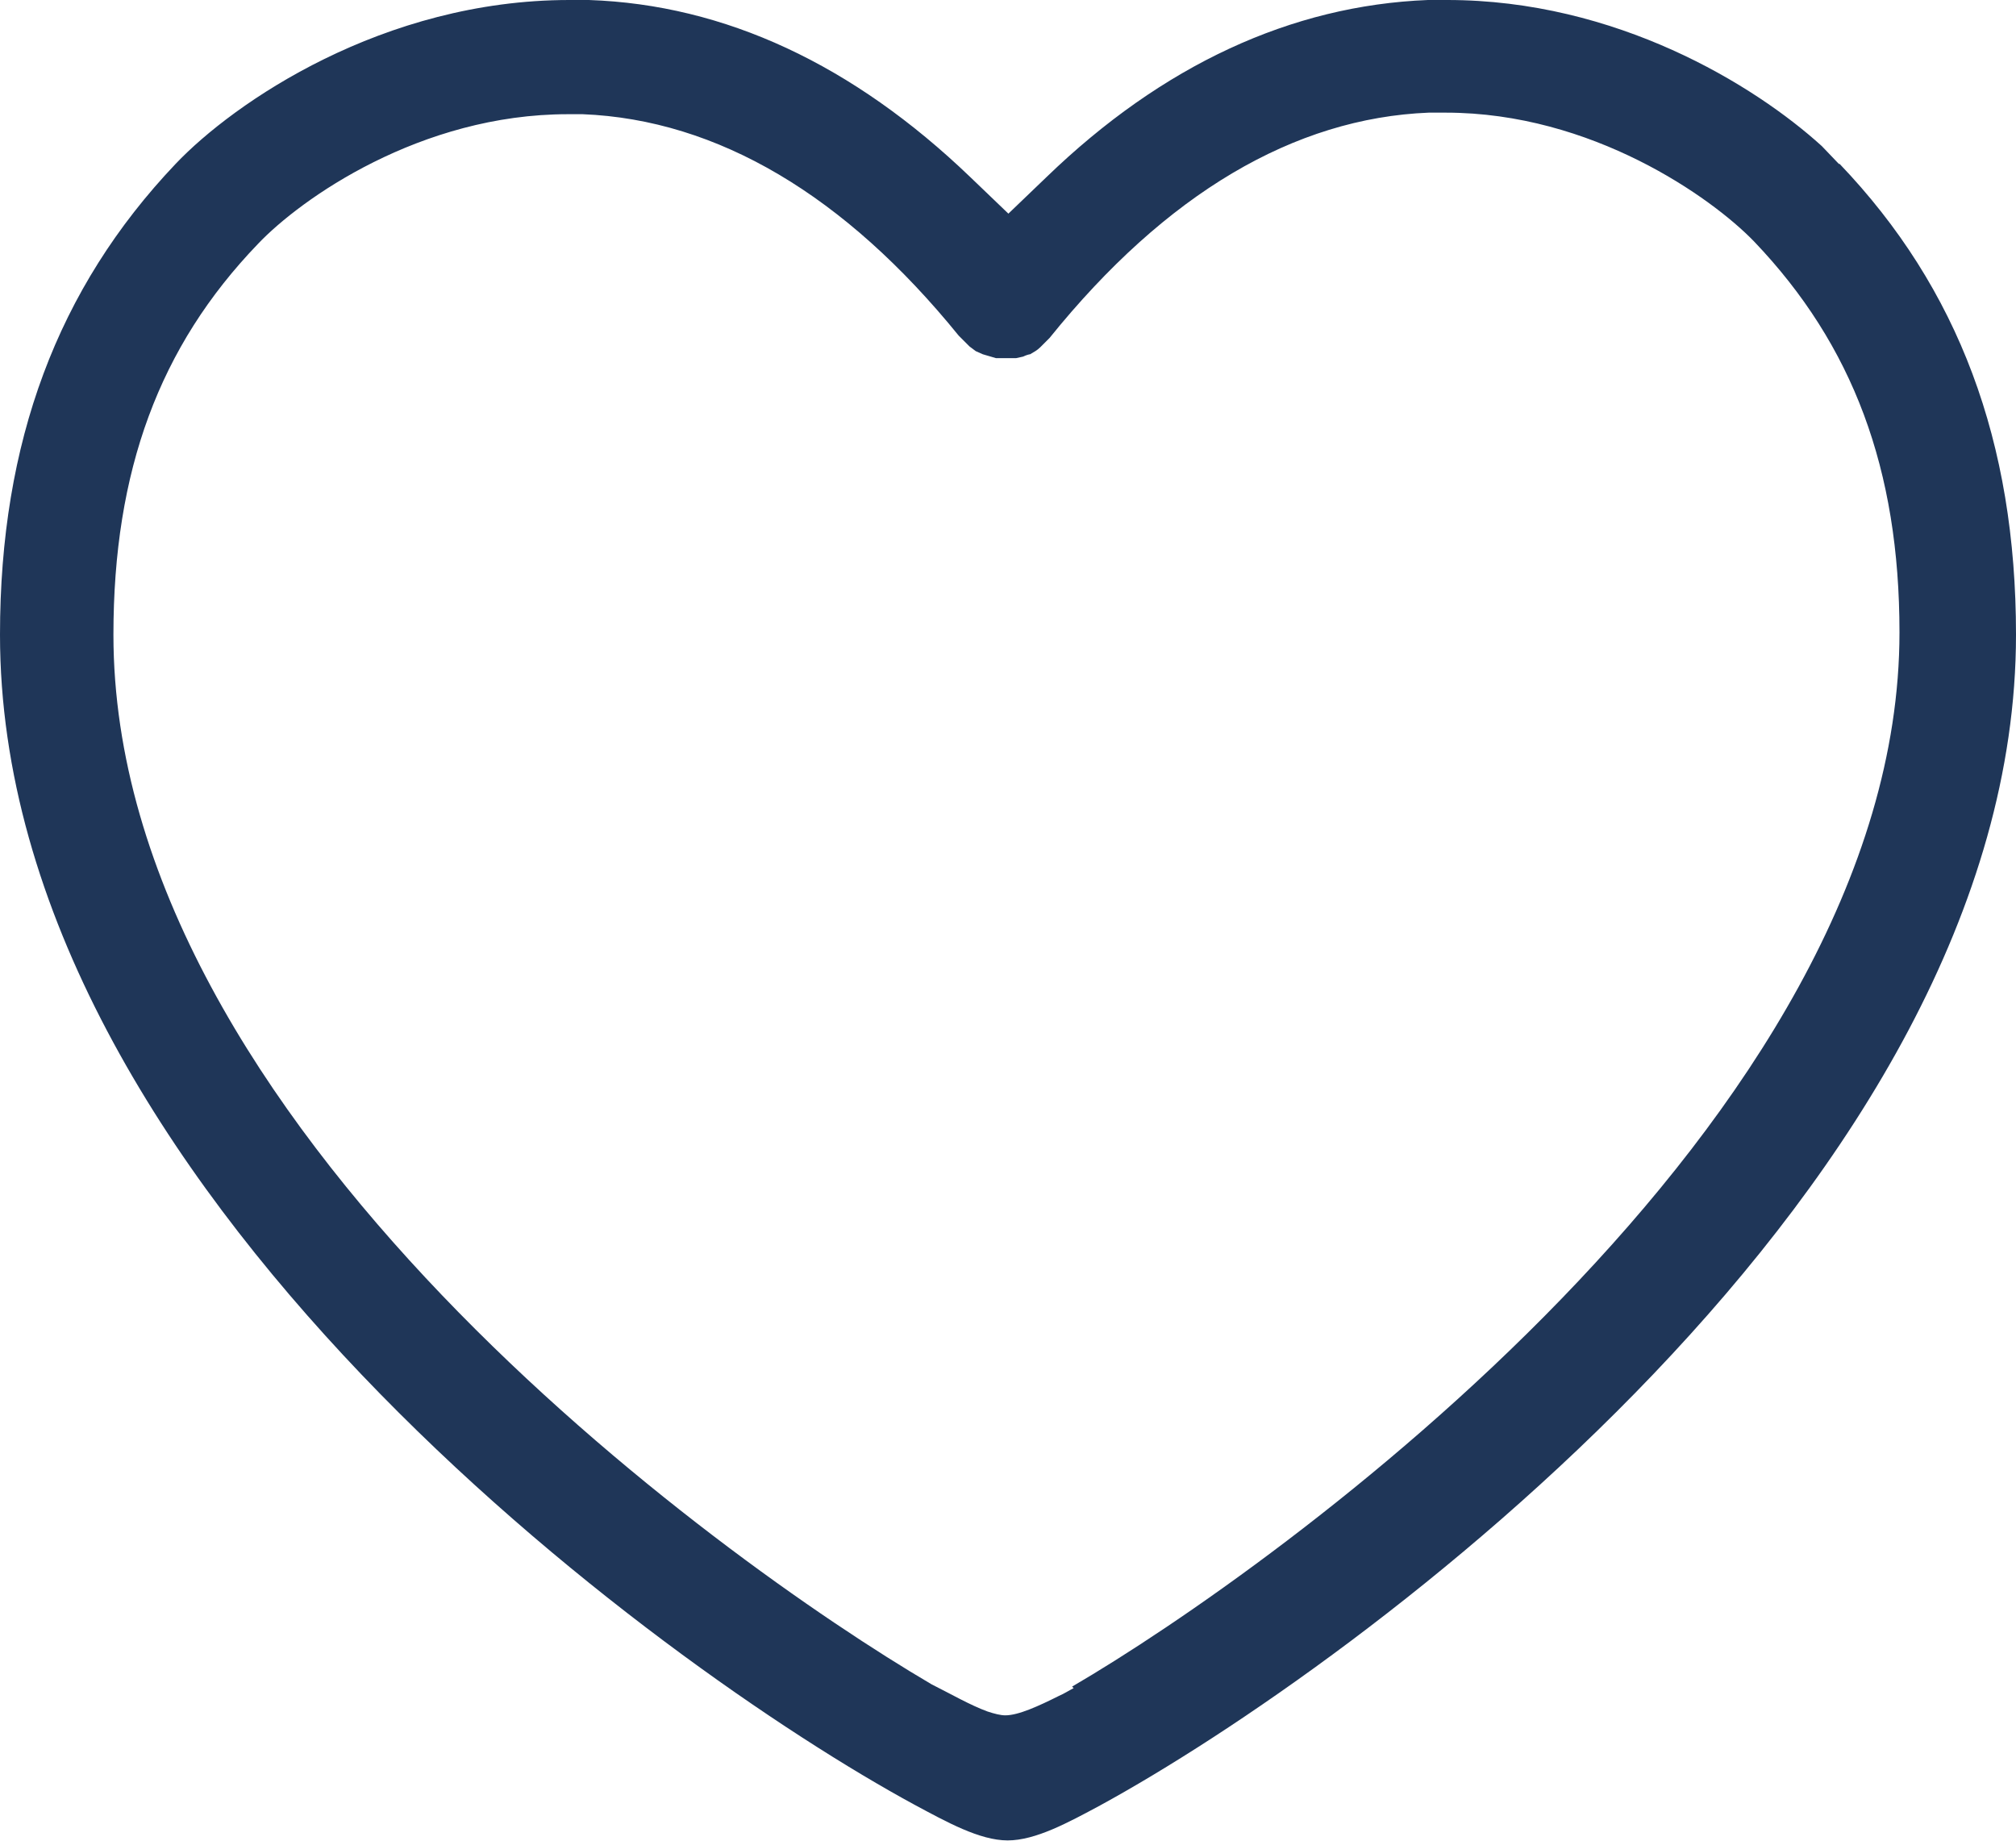
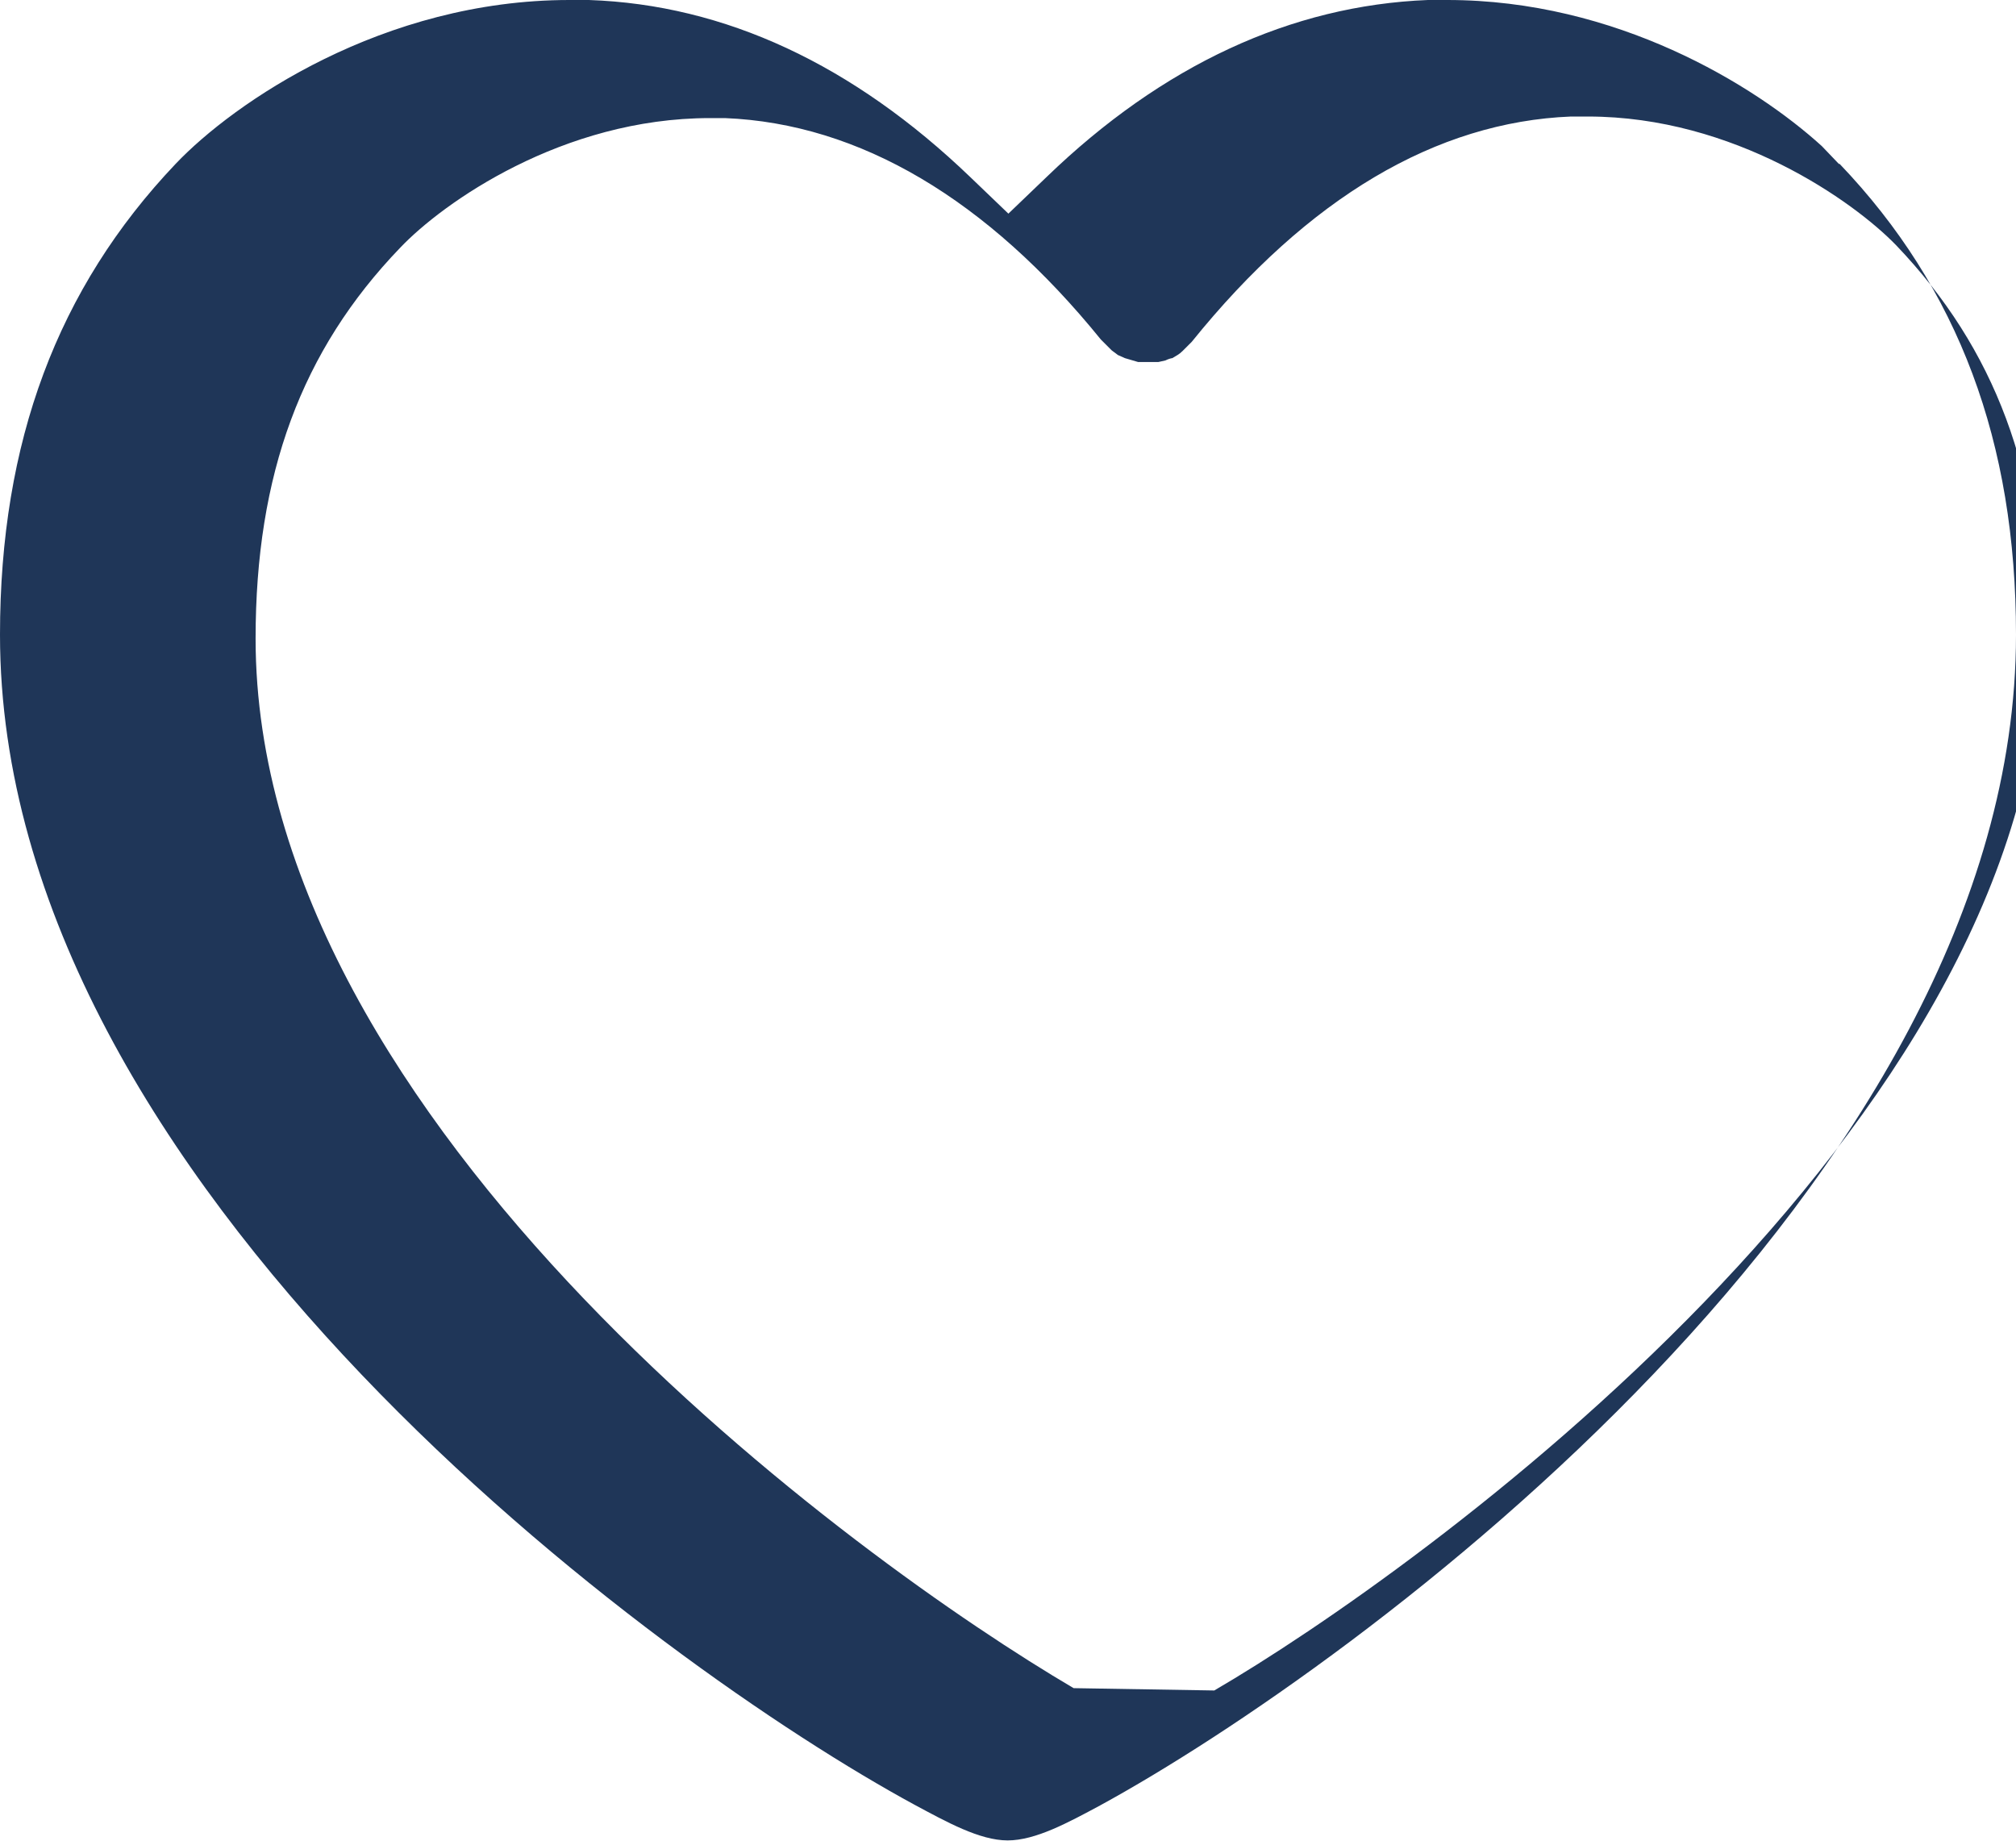
<svg xmlns="http://www.w3.org/2000/svg" id="Layer_1" data-name="Layer 1" viewBox="0 0 25.95 23.7">
  <defs>
    <style>
      .cls-1 {
        fill: #1f3658;
        stroke-width: 0px;
      }
    </style>
  </defs>
-   <path class="cls-1" d="M23.67,2.11l-.22-.23C22.58,1.09,20.8,0,18.63,0c-.08,0-.17,0-.25,0-1.76.07-3.42.84-4.91,2.28l-.49.47-.49-.47C10.98.83,9.33.06,7.58,0c-.09,0-.17,0-.25,0C4.93,0,3.01,1.32,2.26,2.11.74,3.71,0,5.69,0,8.17,0,15.27,8.49,21.45,11.77,23.23c.41.22.84.46,1.2.46s.78-.23,1.19-.45c3.28-1.79,11.79-8,11.79-15.07,0-2.48-.74-4.46-2.27-6.06h0ZM13.82,21.73c-.06.03-.12.07-.19.1-.26.13-.52.25-.69.25-.06,0-.14-.02-.23-.05-.22-.08-.48-.23-.72-.35h0c-2.76-1.62-10.53-7.23-10.53-13.51,0-2.11.59-3.71,1.86-5.03.55-.58,2.09-1.67,3.99-1.67h.19c1.74.07,3.38,1.05,4.84,2.85l.14.14.08.06.09.04.17.05s.2,0,.2,0c.02,0,.04,0,.06,0h0s.09-.02.09-.02c.04-.02.08-.03.09-.03,0,0,0,0,0,0,.05-.03.09-.05.13-.09l.12-.12c1.5-1.86,3.15-2.83,4.88-2.9h.22c1.88,0,3.42,1.09,3.97,1.66,1.27,1.33,1.87,2.93,1.87,5.03,0,6.29-8.04,12.05-10.65,13.57Z" />
+   <path class="cls-1" d="M23.67,2.11l-.22-.23C22.58,1.09,20.8,0,18.63,0c-.08,0-.17,0-.25,0-1.76.07-3.42.84-4.91,2.28l-.49.47-.49-.47C10.98.83,9.33.06,7.58,0c-.09,0-.17,0-.25,0C4.93,0,3.01,1.32,2.26,2.11.74,3.71,0,5.69,0,8.17,0,15.27,8.49,21.45,11.77,23.23c.41.22.84.46,1.2.46s.78-.23,1.19-.45c3.28-1.79,11.79-8,11.79-15.07,0-2.48-.74-4.46-2.27-6.06h0ZM13.82,21.73h0c-2.76-1.62-10.53-7.23-10.53-13.51,0-2.11.59-3.71,1.86-5.03.55-.58,2.09-1.67,3.99-1.67h.19c1.74.07,3.38,1.05,4.84,2.85l.14.14.08.06.09.04.17.05s.2,0,.2,0c.02,0,.04,0,.06,0h0s.09-.02.09-.02c.04-.02.08-.03.09-.03,0,0,0,0,0,0,.05-.03.09-.05.13-.09l.12-.12c1.5-1.86,3.15-2.83,4.88-2.9h.22c1.88,0,3.42,1.09,3.97,1.66,1.27,1.33,1.87,2.93,1.87,5.03,0,6.29-8.04,12.05-10.65,13.57Z" />
</svg>